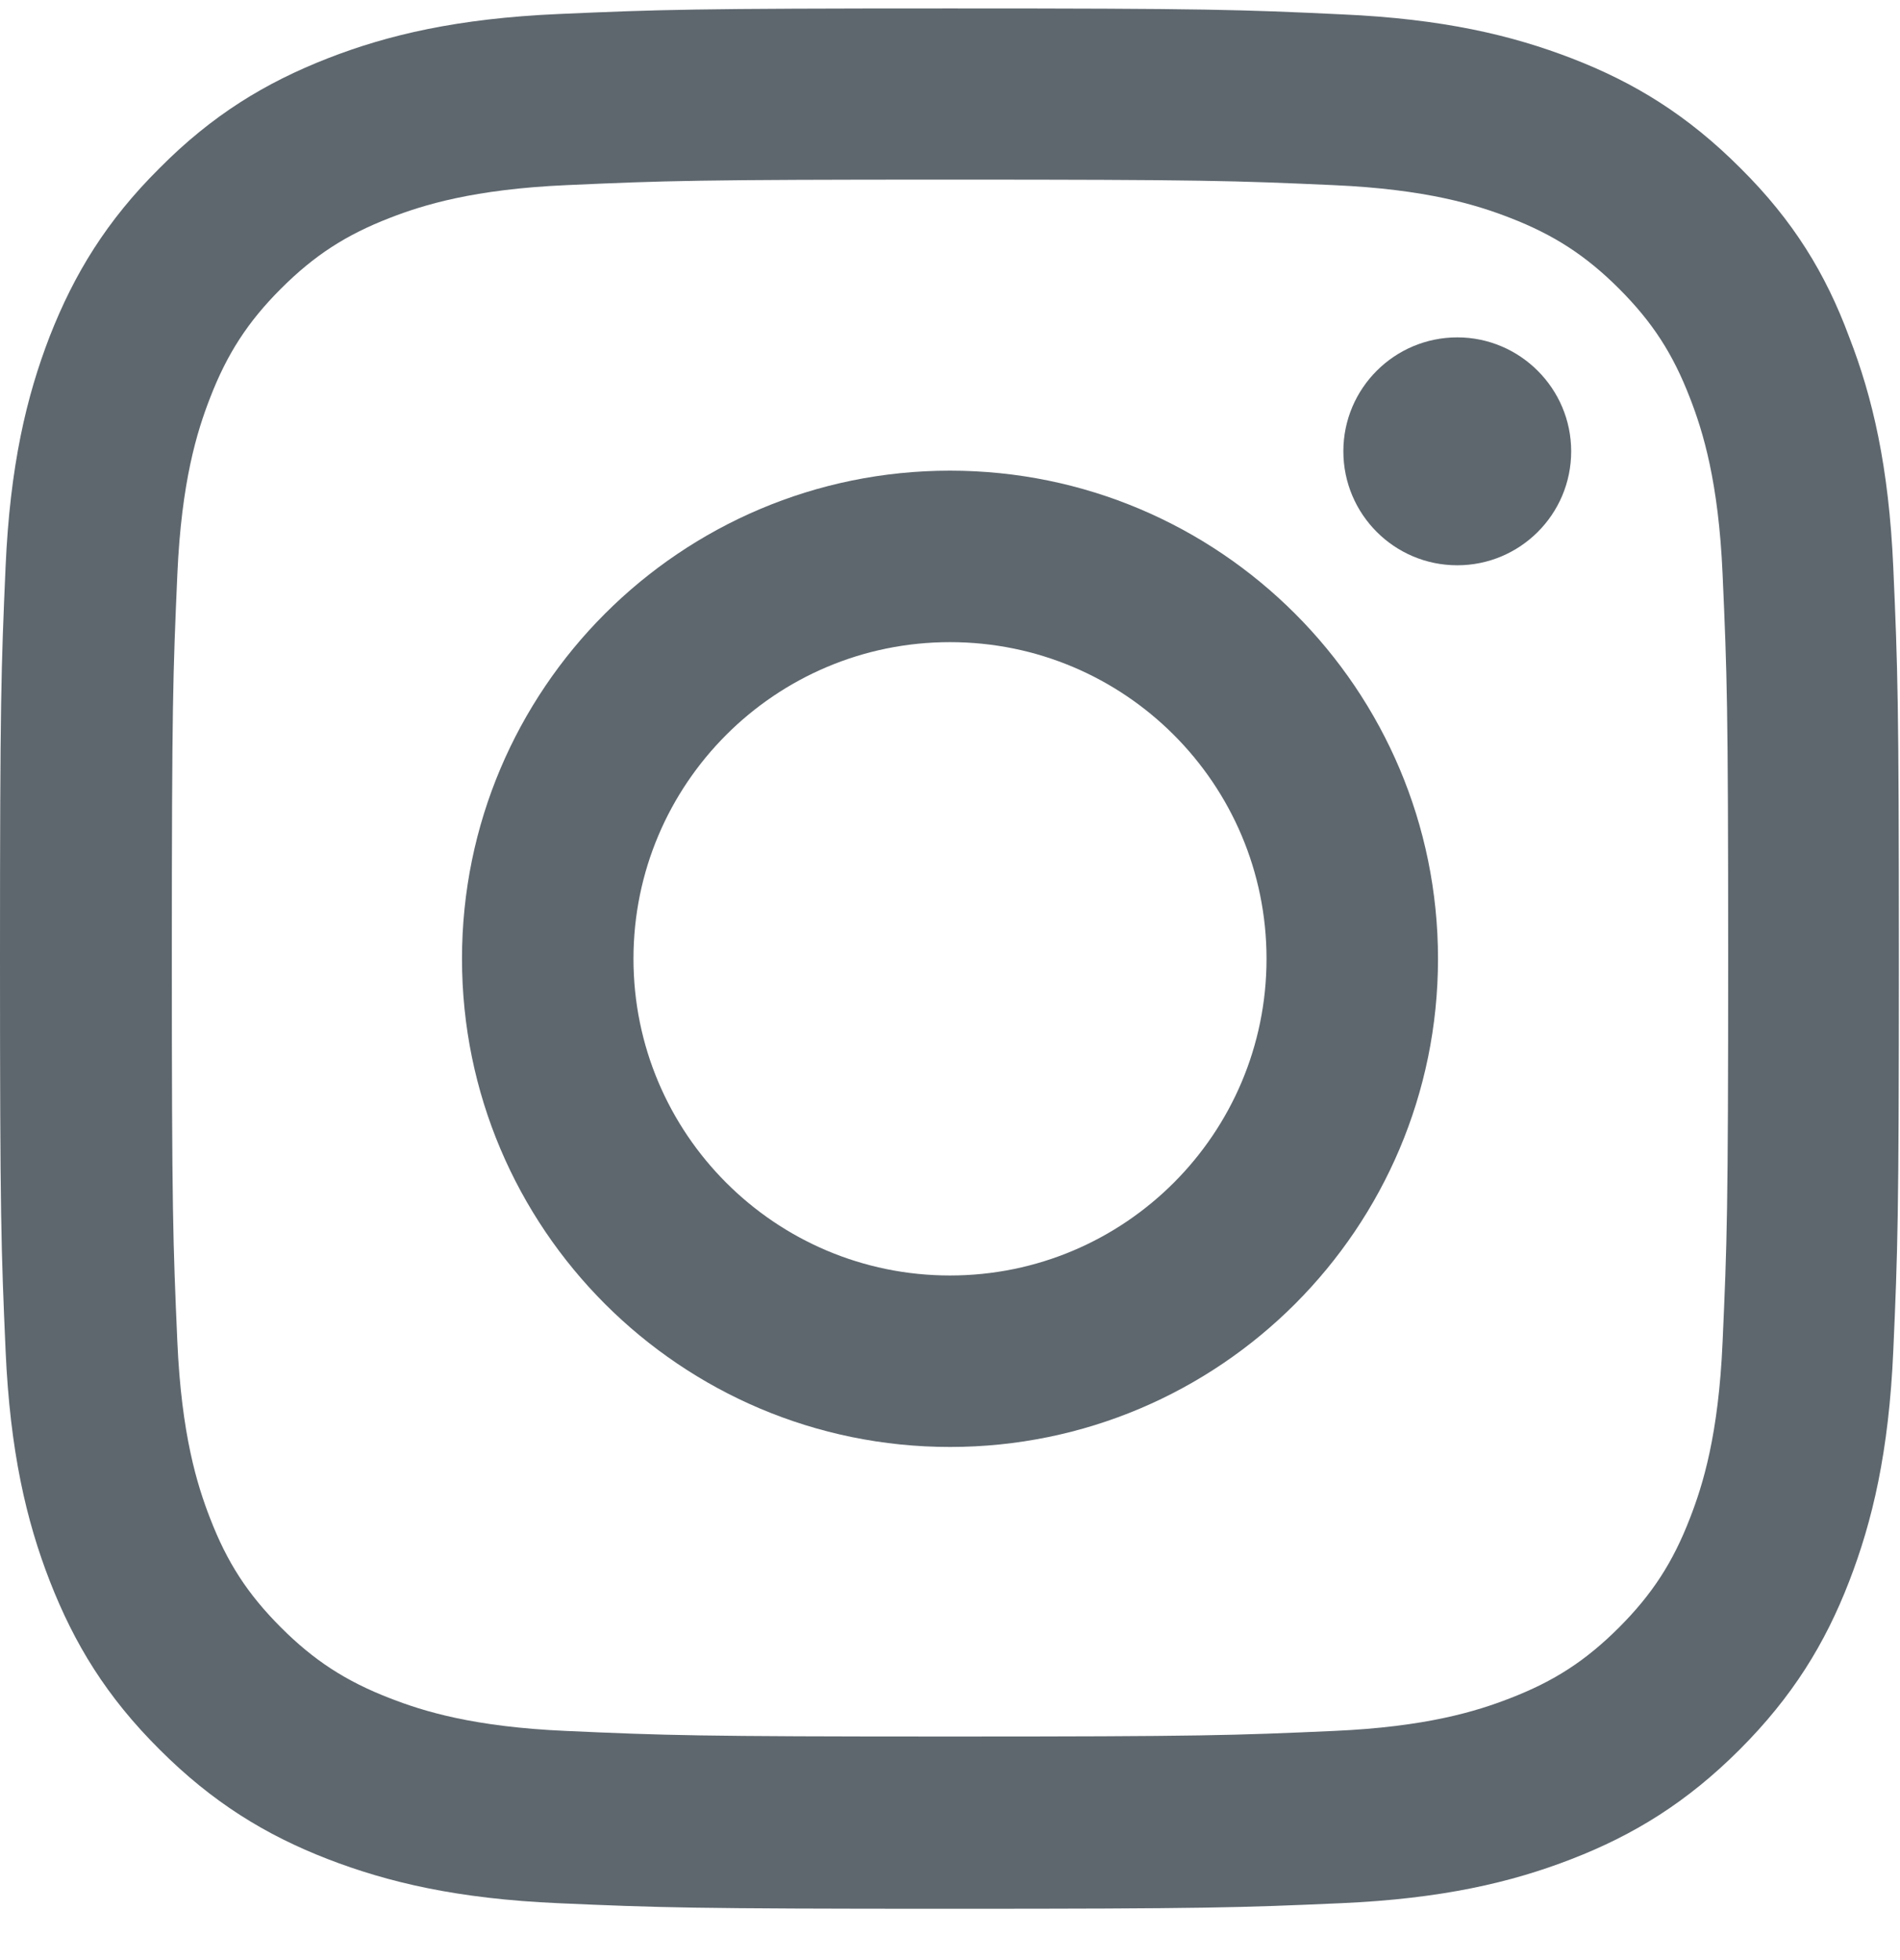
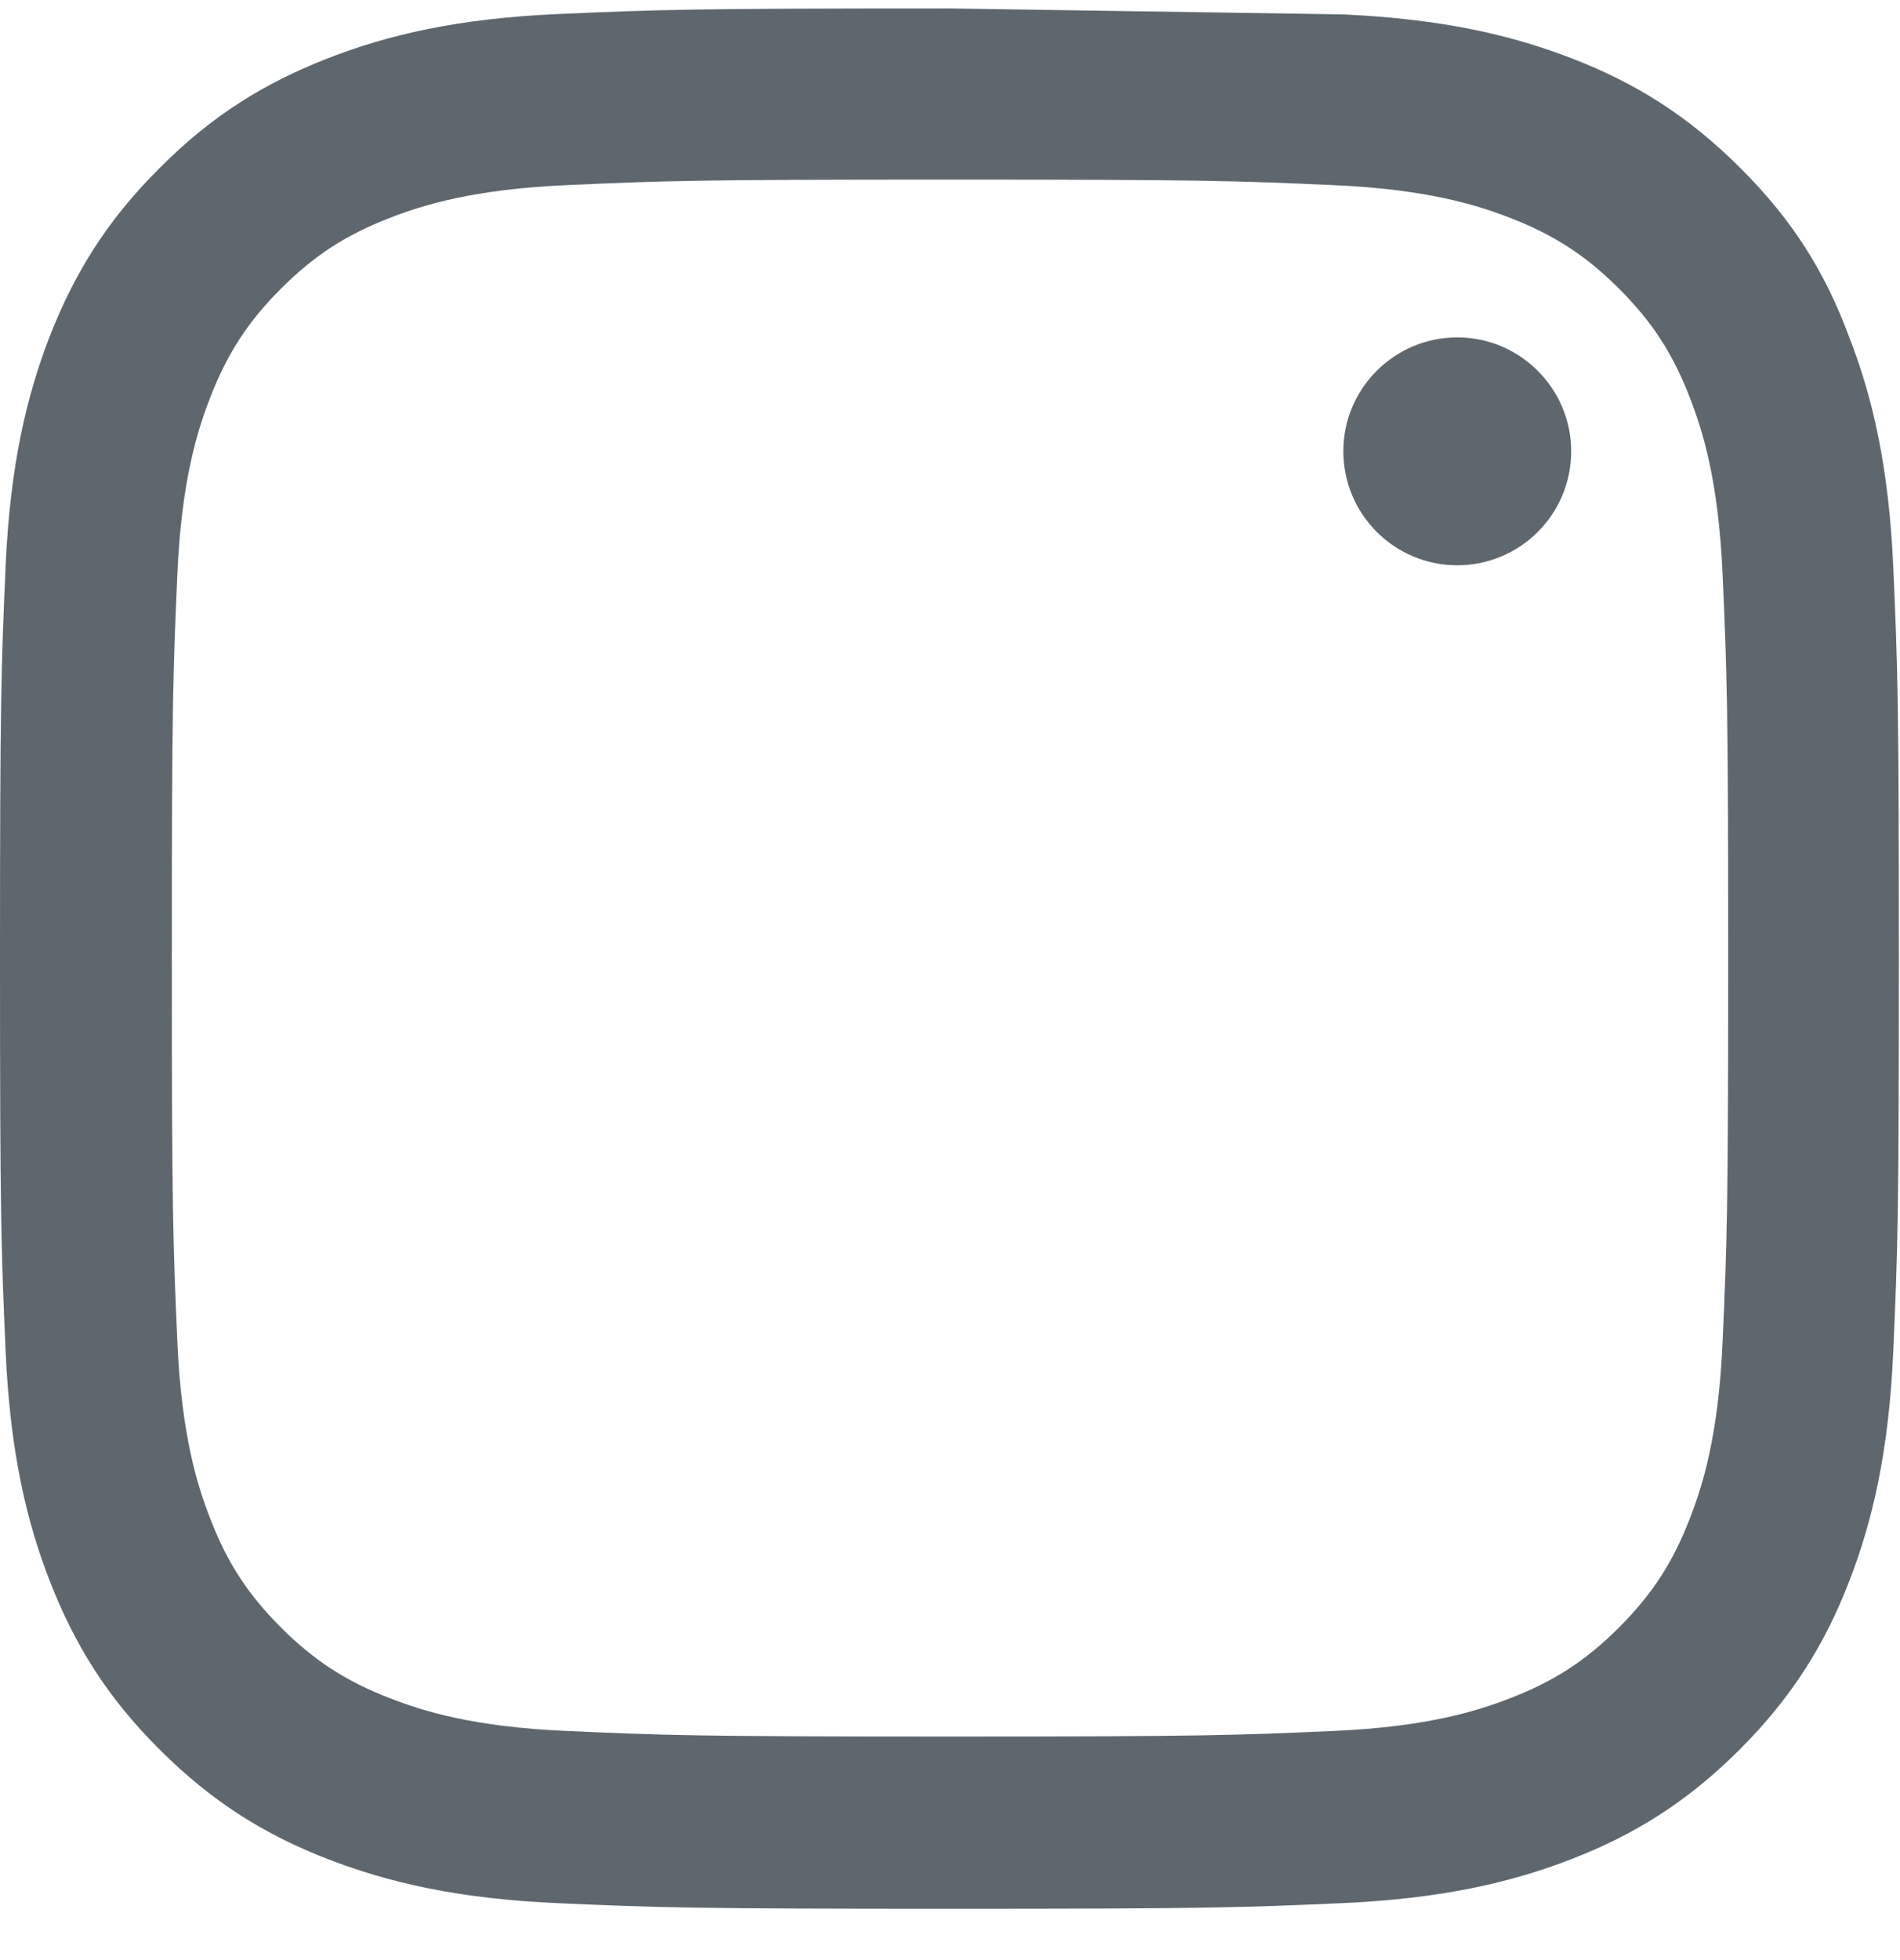
<svg xmlns="http://www.w3.org/2000/svg" width="32" height="33" viewBox="0 0 32 33" fill="none">
  <g clip-path="url(#clip0_1205_2510)">
-     <path d="M16 3.024C20.275 3.024 20.781 3.042 22.462 3.117C24.025 3.186 24.869 3.449 25.431 3.667C26.175 3.955 26.712 4.305 27.269 4.861C27.831 5.424 28.175 5.955 28.462 6.699C28.681 7.261 28.944 8.111 29.012 9.667C29.087 11.355 29.106 11.861 29.106 16.13C29.106 20.405 29.087 20.911 29.012 22.592C28.944 24.155 28.681 24.999 28.462 25.561C28.175 26.305 27.825 26.842 27.269 27.399C26.706 27.961 26.175 28.305 25.431 28.592C24.869 28.811 24.019 29.074 22.462 29.142C20.775 29.217 20.269 29.236 16 29.236C11.725 29.236 11.219 29.217 9.537 29.142C7.975 29.074 7.131 28.811 6.569 28.592C5.825 28.305 5.287 27.955 4.731 27.399C4.169 26.836 3.825 26.305 3.538 25.561C3.319 24.999 3.056 24.149 2.987 22.592C2.913 20.905 2.894 20.399 2.894 16.13C2.894 11.855 2.913 11.349 2.987 9.667C3.056 8.105 3.319 7.261 3.538 6.699C3.825 5.955 4.175 5.417 4.731 4.861C5.294 4.299 5.825 3.955 6.569 3.667C7.131 3.449 7.981 3.186 9.537 3.117C11.219 3.042 11.725 3.024 16 3.024ZM16 0.142C11.656 0.142 11.113 0.161 9.406 0.236C7.706 0.311 6.537 0.586 5.525 0.98C4.469 1.392 3.575 1.936 2.688 2.83C1.794 3.717 1.25 4.611 0.838 5.661C0.444 6.68 0.169 7.842 0.094 9.542C0.019 11.255 0 11.799 0 16.142C0 20.486 0.019 21.03 0.094 22.736C0.169 24.436 0.444 25.605 0.838 26.617C1.25 27.674 1.794 28.567 2.688 29.455C3.575 30.342 4.469 30.892 5.519 31.299C6.537 31.692 7.7 31.967 9.4 32.042C11.106 32.117 11.65 32.136 15.994 32.136C20.337 32.136 20.881 32.117 22.587 32.042C24.288 31.967 25.456 31.692 26.469 31.299C27.519 30.892 28.413 30.342 29.3 29.455C30.188 28.567 30.738 27.674 31.144 26.624C31.538 25.605 31.812 24.442 31.887 22.742C31.962 21.036 31.981 20.492 31.981 16.149C31.981 11.805 31.962 11.261 31.887 9.555C31.812 7.855 31.538 6.686 31.144 5.674C30.75 4.611 30.206 3.717 29.312 2.83C28.425 1.942 27.531 1.392 26.481 0.986C25.462 0.592 24.3 0.317 22.6 0.242C20.887 0.161 20.344 0.142 16 0.142Z" fill="#5E676E" />
-     <path d="M16 7.924C11.463 7.924 7.781 11.605 7.781 16.142C7.781 20.68 11.463 24.361 16 24.361C20.538 24.361 24.219 20.68 24.219 16.142C24.219 11.605 20.538 7.924 16 7.924ZM16 21.474C13.056 21.474 10.669 19.086 10.669 16.142C10.669 13.199 13.056 10.811 16 10.811C18.944 10.811 21.331 13.199 21.331 16.142C21.331 19.086 18.944 21.474 16 21.474Z" fill="#5E676E" />
+     <path d="M16 3.024C20.275 3.024 20.781 3.042 22.462 3.117C24.025 3.186 24.869 3.449 25.431 3.667C26.175 3.955 26.712 4.305 27.269 4.861C27.831 5.424 28.175 5.955 28.462 6.699C28.681 7.261 28.944 8.111 29.012 9.667C29.087 11.355 29.106 11.861 29.106 16.13C29.106 20.405 29.087 20.911 29.012 22.592C28.944 24.155 28.681 24.999 28.462 25.561C28.175 26.305 27.825 26.842 27.269 27.399C26.706 27.961 26.175 28.305 25.431 28.592C24.869 28.811 24.019 29.074 22.462 29.142C20.775 29.217 20.269 29.236 16 29.236C11.725 29.236 11.219 29.217 9.537 29.142C7.975 29.074 7.131 28.811 6.569 28.592C5.825 28.305 5.287 27.955 4.731 27.399C4.169 26.836 3.825 26.305 3.538 25.561C3.319 24.999 3.056 24.149 2.987 22.592C2.913 20.905 2.894 20.399 2.894 16.13C2.894 11.855 2.913 11.349 2.987 9.667C3.056 8.105 3.319 7.261 3.538 6.699C3.825 5.955 4.175 5.417 4.731 4.861C5.294 4.299 5.825 3.955 6.569 3.667C7.131 3.449 7.981 3.186 9.537 3.117C11.219 3.042 11.725 3.024 16 3.024ZM16 0.142C11.656 0.142 11.113 0.161 9.406 0.236C7.706 0.311 6.537 0.586 5.525 0.98C4.469 1.392 3.575 1.936 2.688 2.83C1.794 3.717 1.25 4.611 0.838 5.661C0.444 6.68 0.169 7.842 0.094 9.542C0.019 11.255 0 11.799 0 16.142C0 20.486 0.019 21.03 0.094 22.736C0.169 24.436 0.444 25.605 0.838 26.617C1.25 27.674 1.794 28.567 2.688 29.455C3.575 30.342 4.469 30.892 5.519 31.299C6.537 31.692 7.7 31.967 9.4 32.042C11.106 32.117 11.65 32.136 15.994 32.136C20.337 32.136 20.881 32.117 22.587 32.042C24.288 31.967 25.456 31.692 26.469 31.299C27.519 30.892 28.413 30.342 29.3 29.455C30.188 28.567 30.738 27.674 31.144 26.624C31.538 25.605 31.812 24.442 31.887 22.742C31.962 21.036 31.981 20.492 31.981 16.149C31.981 11.805 31.962 11.261 31.887 9.555C31.812 7.855 31.538 6.686 31.144 5.674C30.75 4.611 30.206 3.717 29.312 2.83C28.425 1.942 27.531 1.392 26.481 0.986C25.462 0.592 24.3 0.317 22.6 0.242Z" fill="#5E676E" />
    <path d="M26.462 7.598C26.462 8.661 25.6 9.517 24.544 9.517C23.481 9.517 22.625 8.655 22.625 7.598C22.625 6.536 23.488 5.68 24.544 5.68C25.6 5.68 26.462 6.542 26.462 7.598Z" fill="#5E676E" />
  </g>
  <defs>
    <clipPath id="clip0_1205_2510">
      <rect width="32" height="32" fill="white" transform="translate(0 0.142)" />
    </clipPath>
  </defs>
</svg>